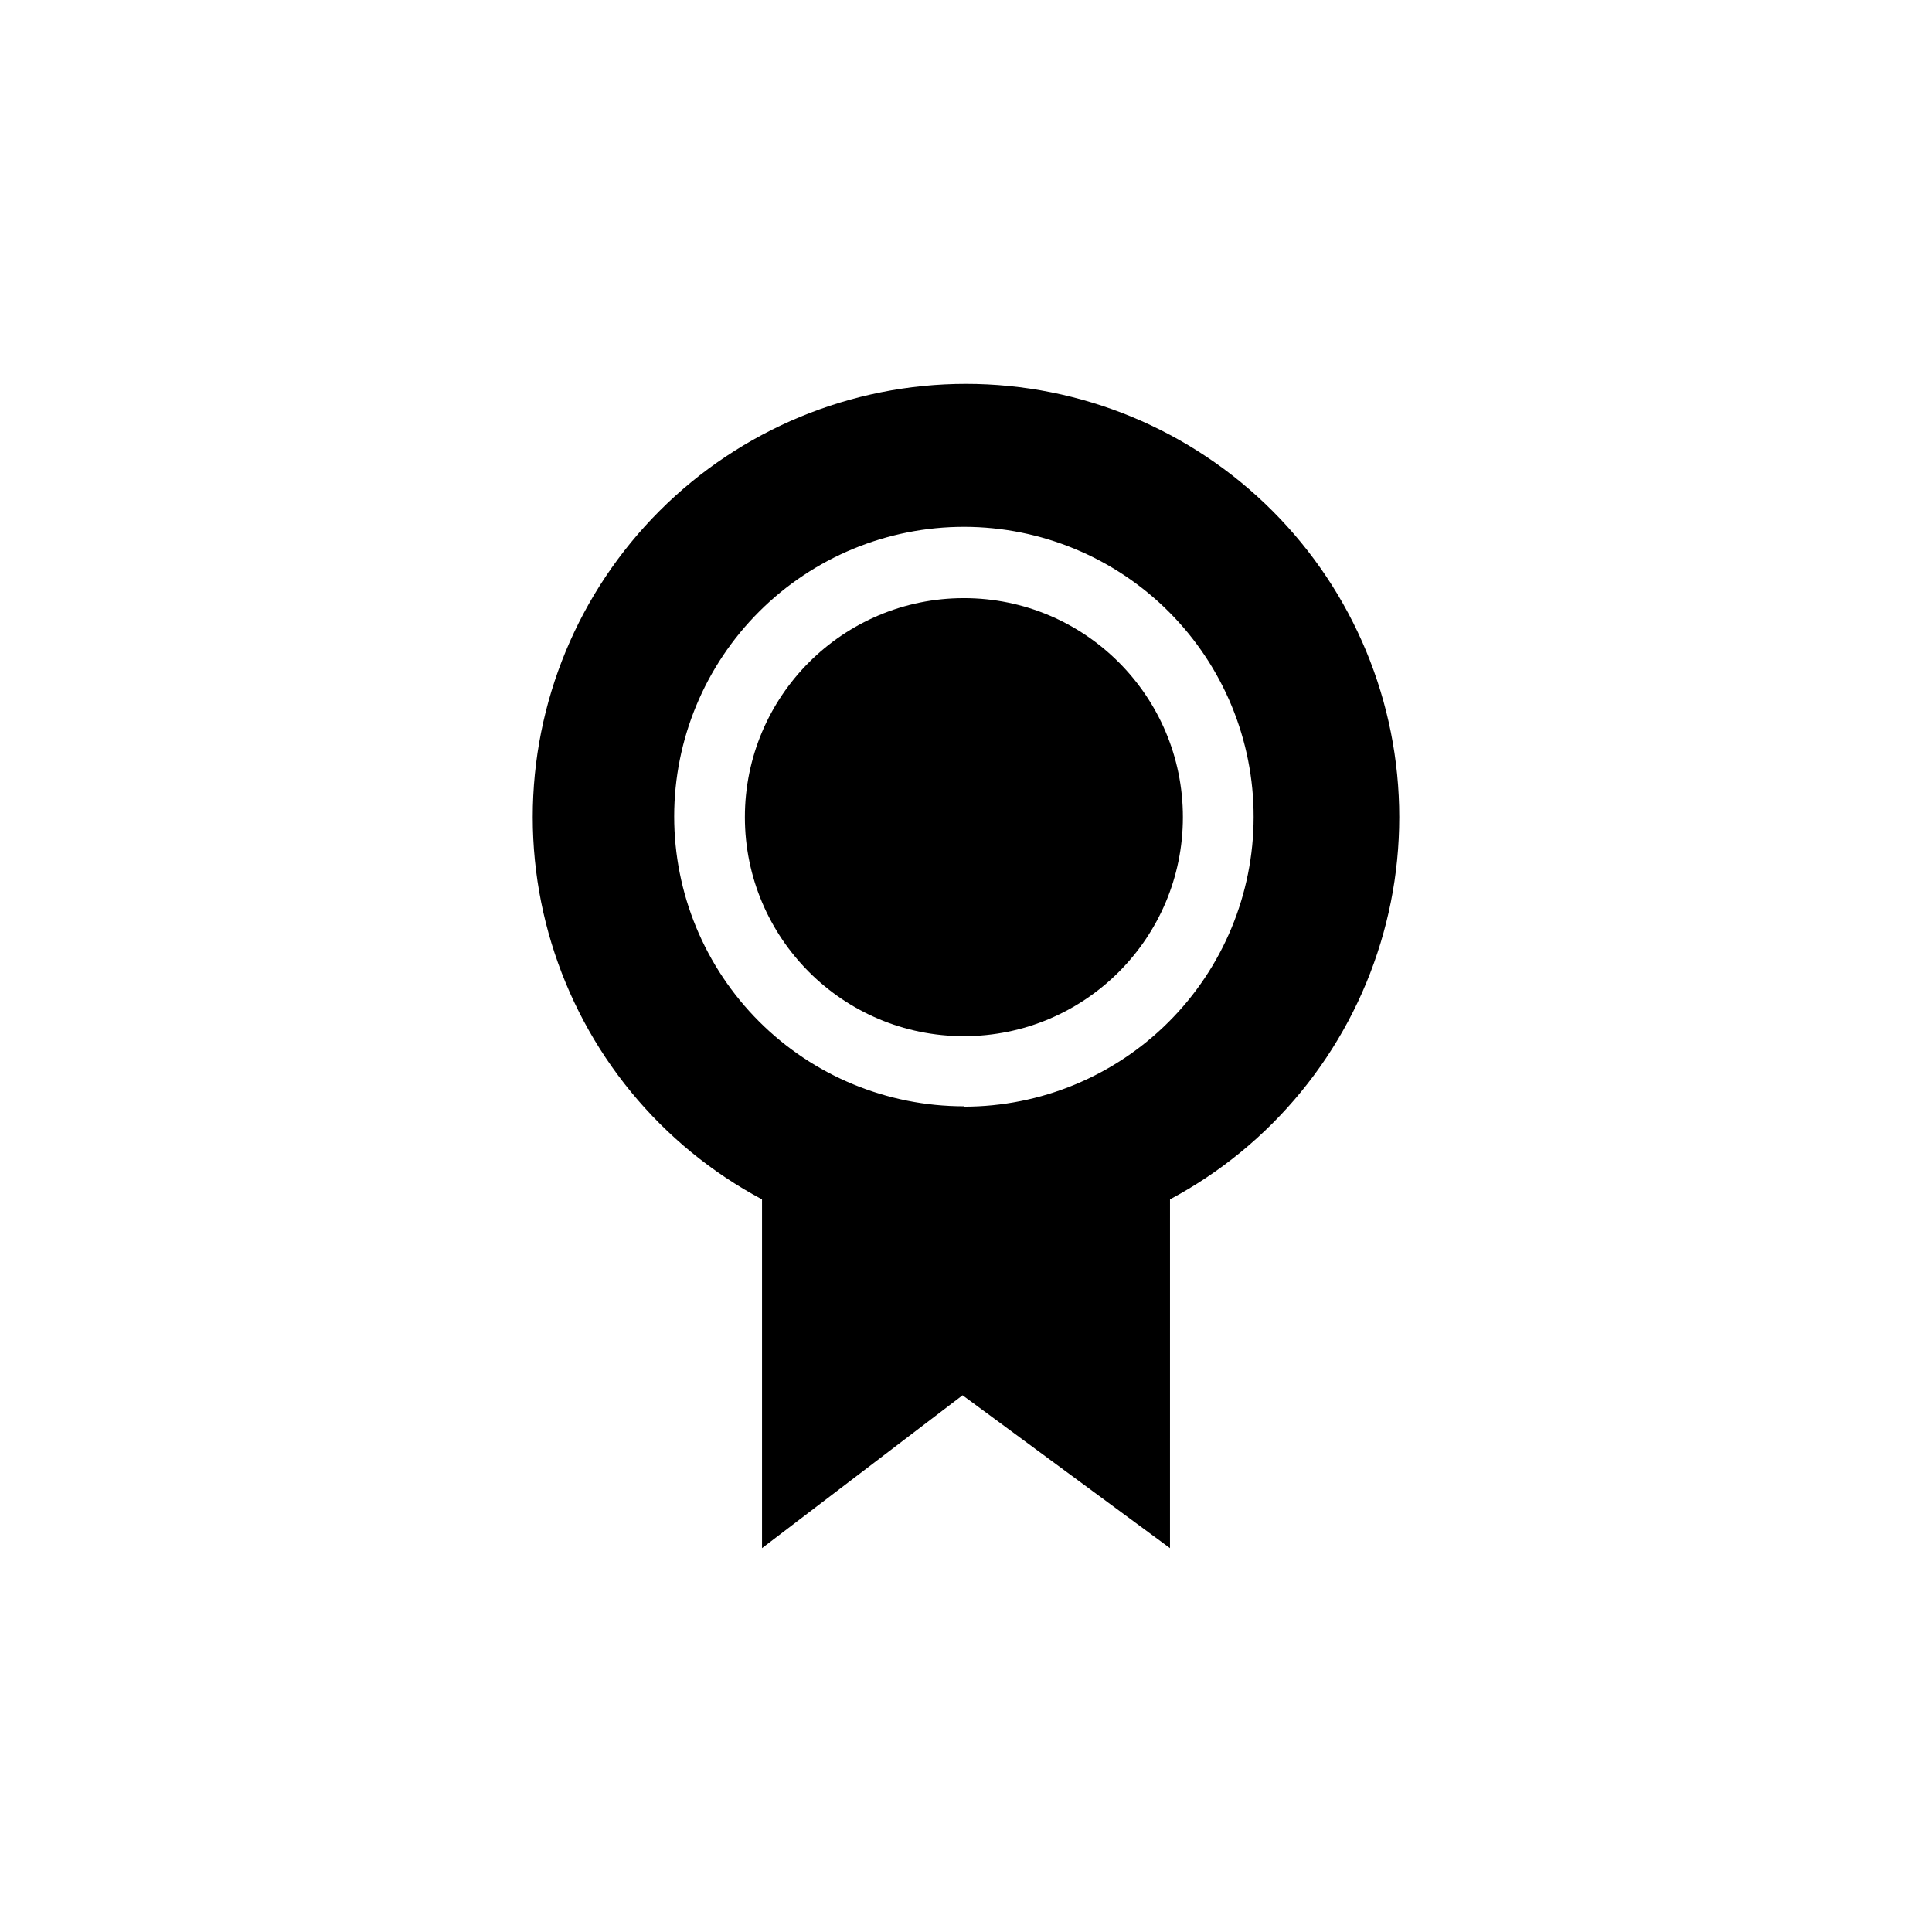
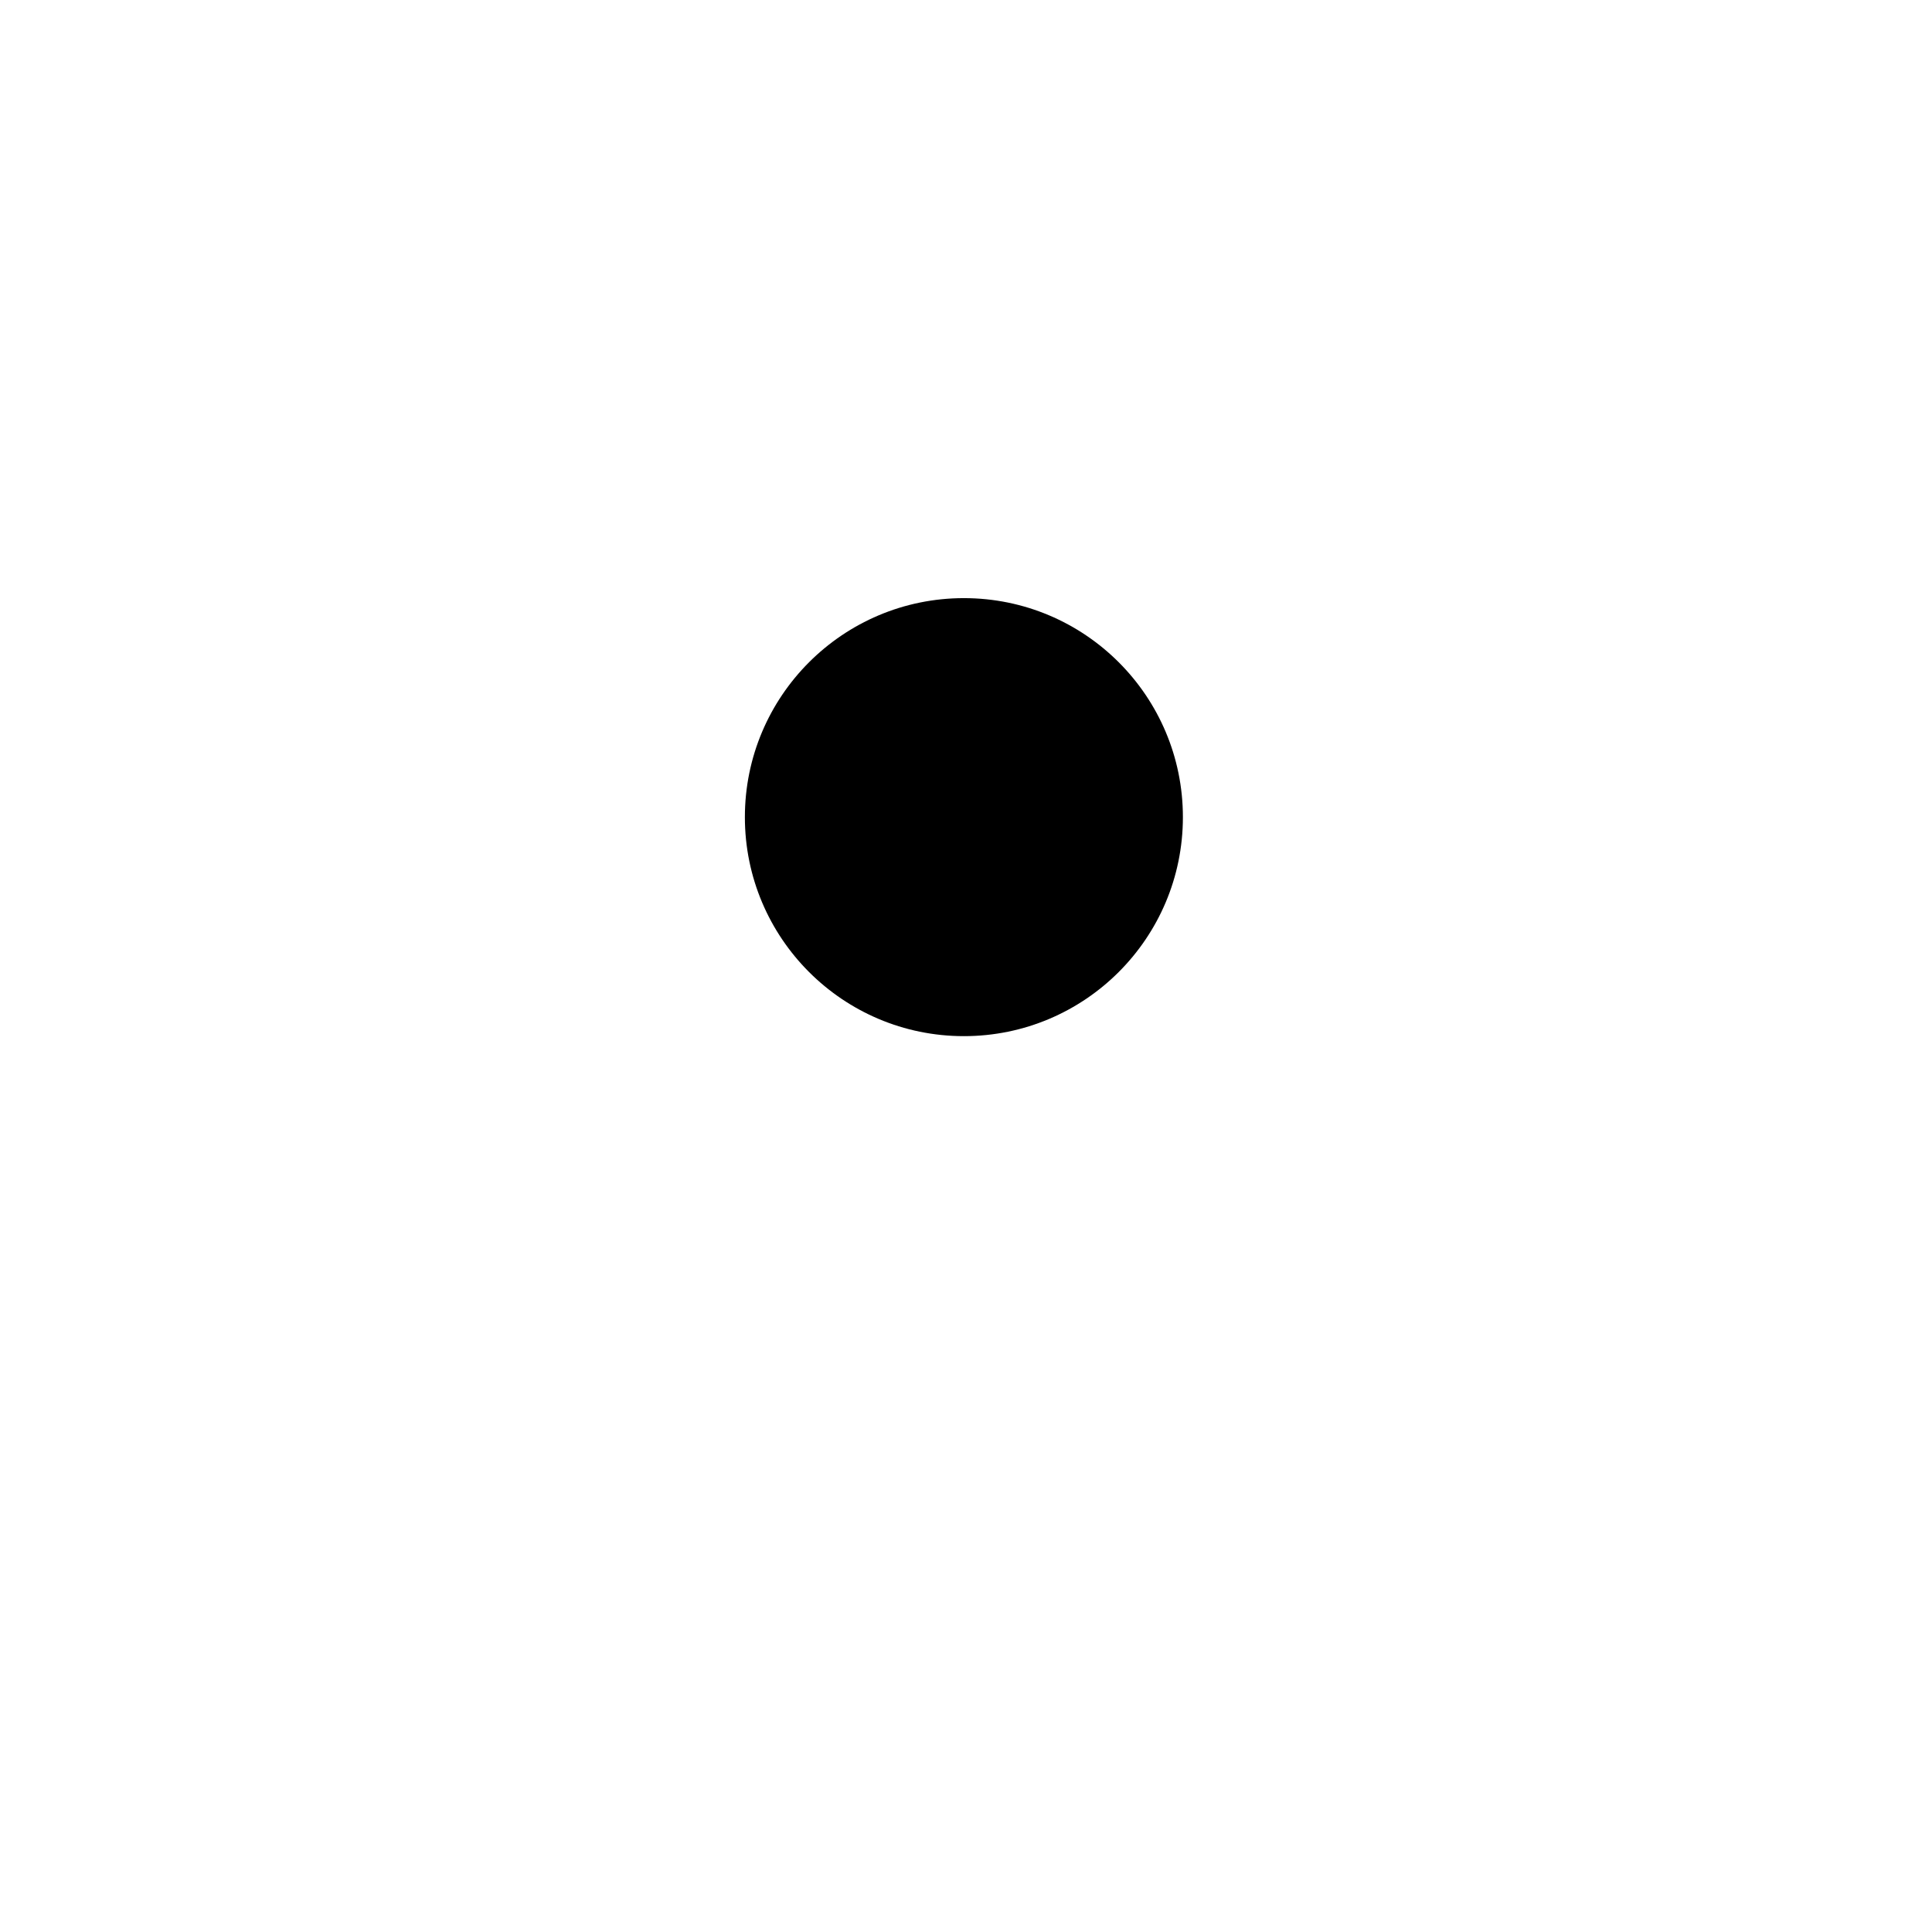
<svg xmlns="http://www.w3.org/2000/svg" fill="#000000" width="800px" height="800px" version="1.1" viewBox="144 144 512 512">
  <g>
-     <path d="m454.06 554.27-54.969-40.508-53.148 40.508v-116.88h108.12z" />
-     <path d="m400 245.73c-30.453 0-59.656 12.098-81.191 33.633-21.531 21.531-33.629 50.734-33.629 81.188 0 30.449 12.098 59.656 33.629 81.188 21.535 21.535 50.738 33.629 81.191 33.629 30.449 0 59.656-12.094 81.188-33.629 21.531-21.531 33.629-50.738 33.629-81.188 0-30.453-12.098-59.656-33.629-81.188-21.531-21.535-50.738-33.633-81.188-33.633zm-0.555 191.45c-20.375 0-39.91-8.098-54.312-22.508-14.398-14.41-22.48-33.949-22.469-54.324 0.012-20.371 8.121-39.902 22.543-54.293 14.418-14.391 33.965-22.461 54.34-22.438 20.371 0.027 39.898 8.148 54.277 22.578 14.383 14.43 22.441 33.984 22.402 54.355-0.016 20.355-8.109 39.871-22.508 54.258-14.398 14.391-33.918 22.473-54.273 22.473z" />
    <path d="m457.48 360.55c0 32.055-25.984 58.039-58.039 58.039-32.055 0-58.039-25.984-58.039-58.039 0-32.055 25.984-58.039 58.039-58.039 32.055 0 58.039 25.984 58.039 58.039" />
  </g>
</svg>